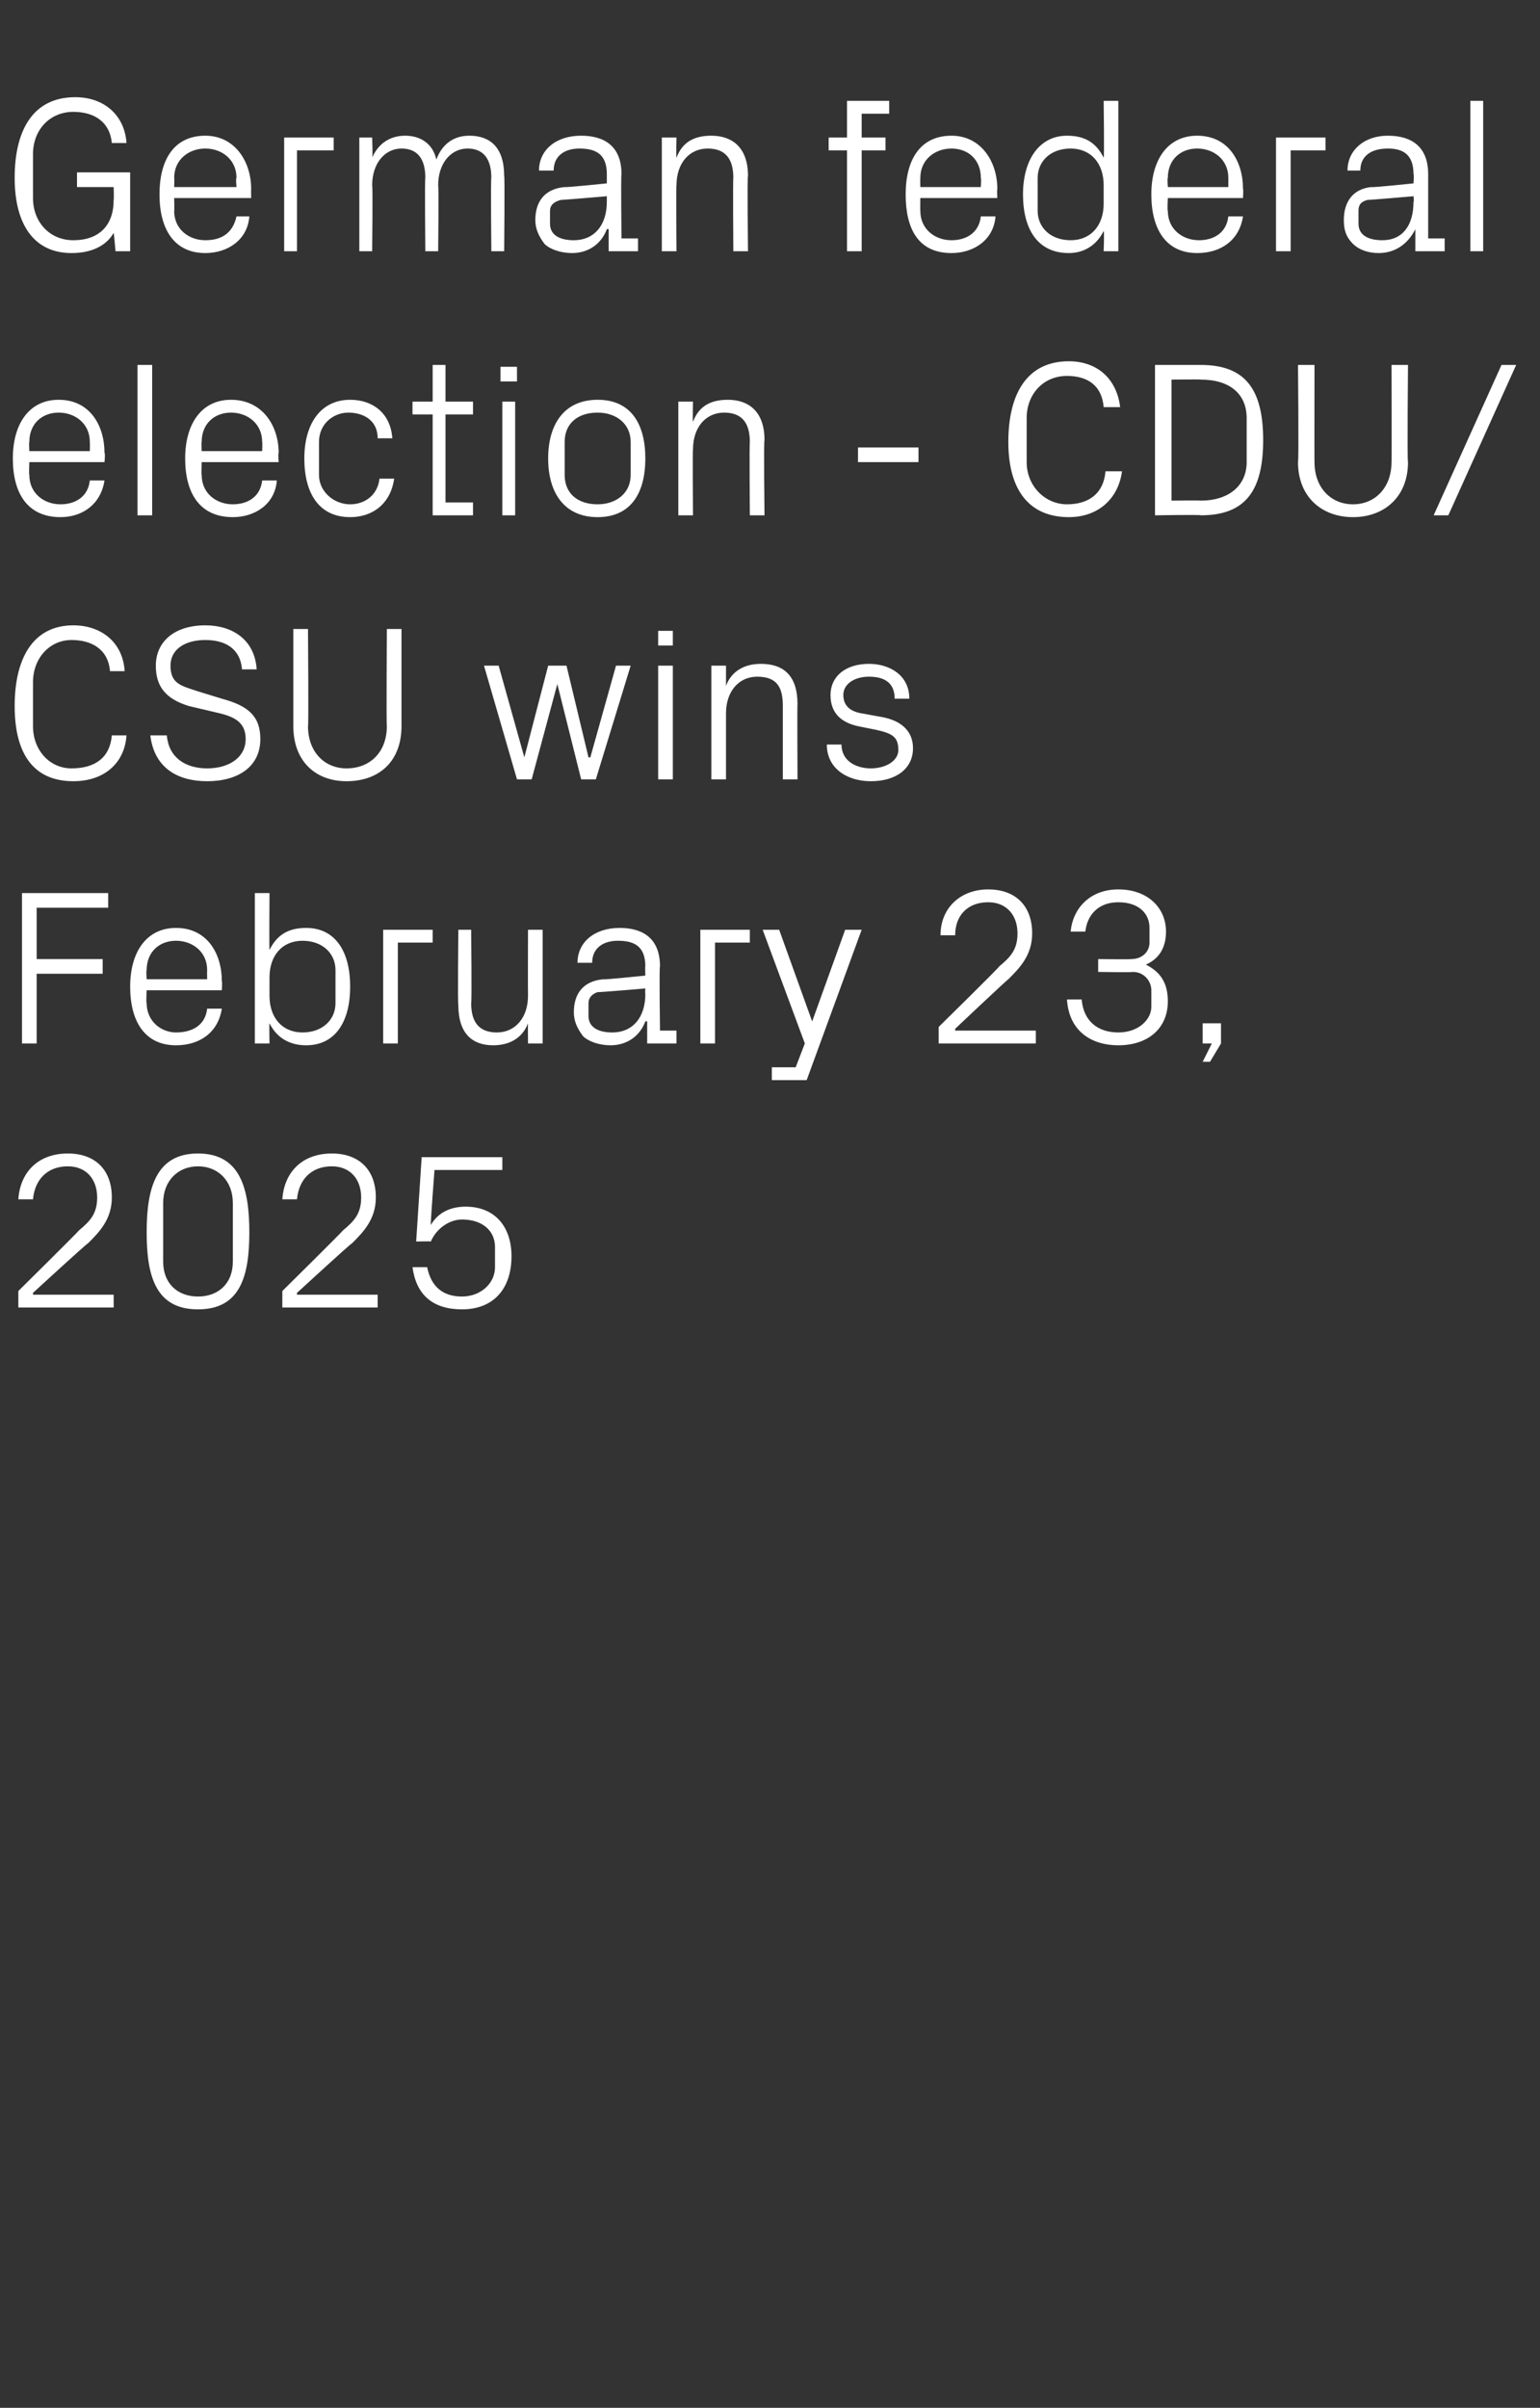
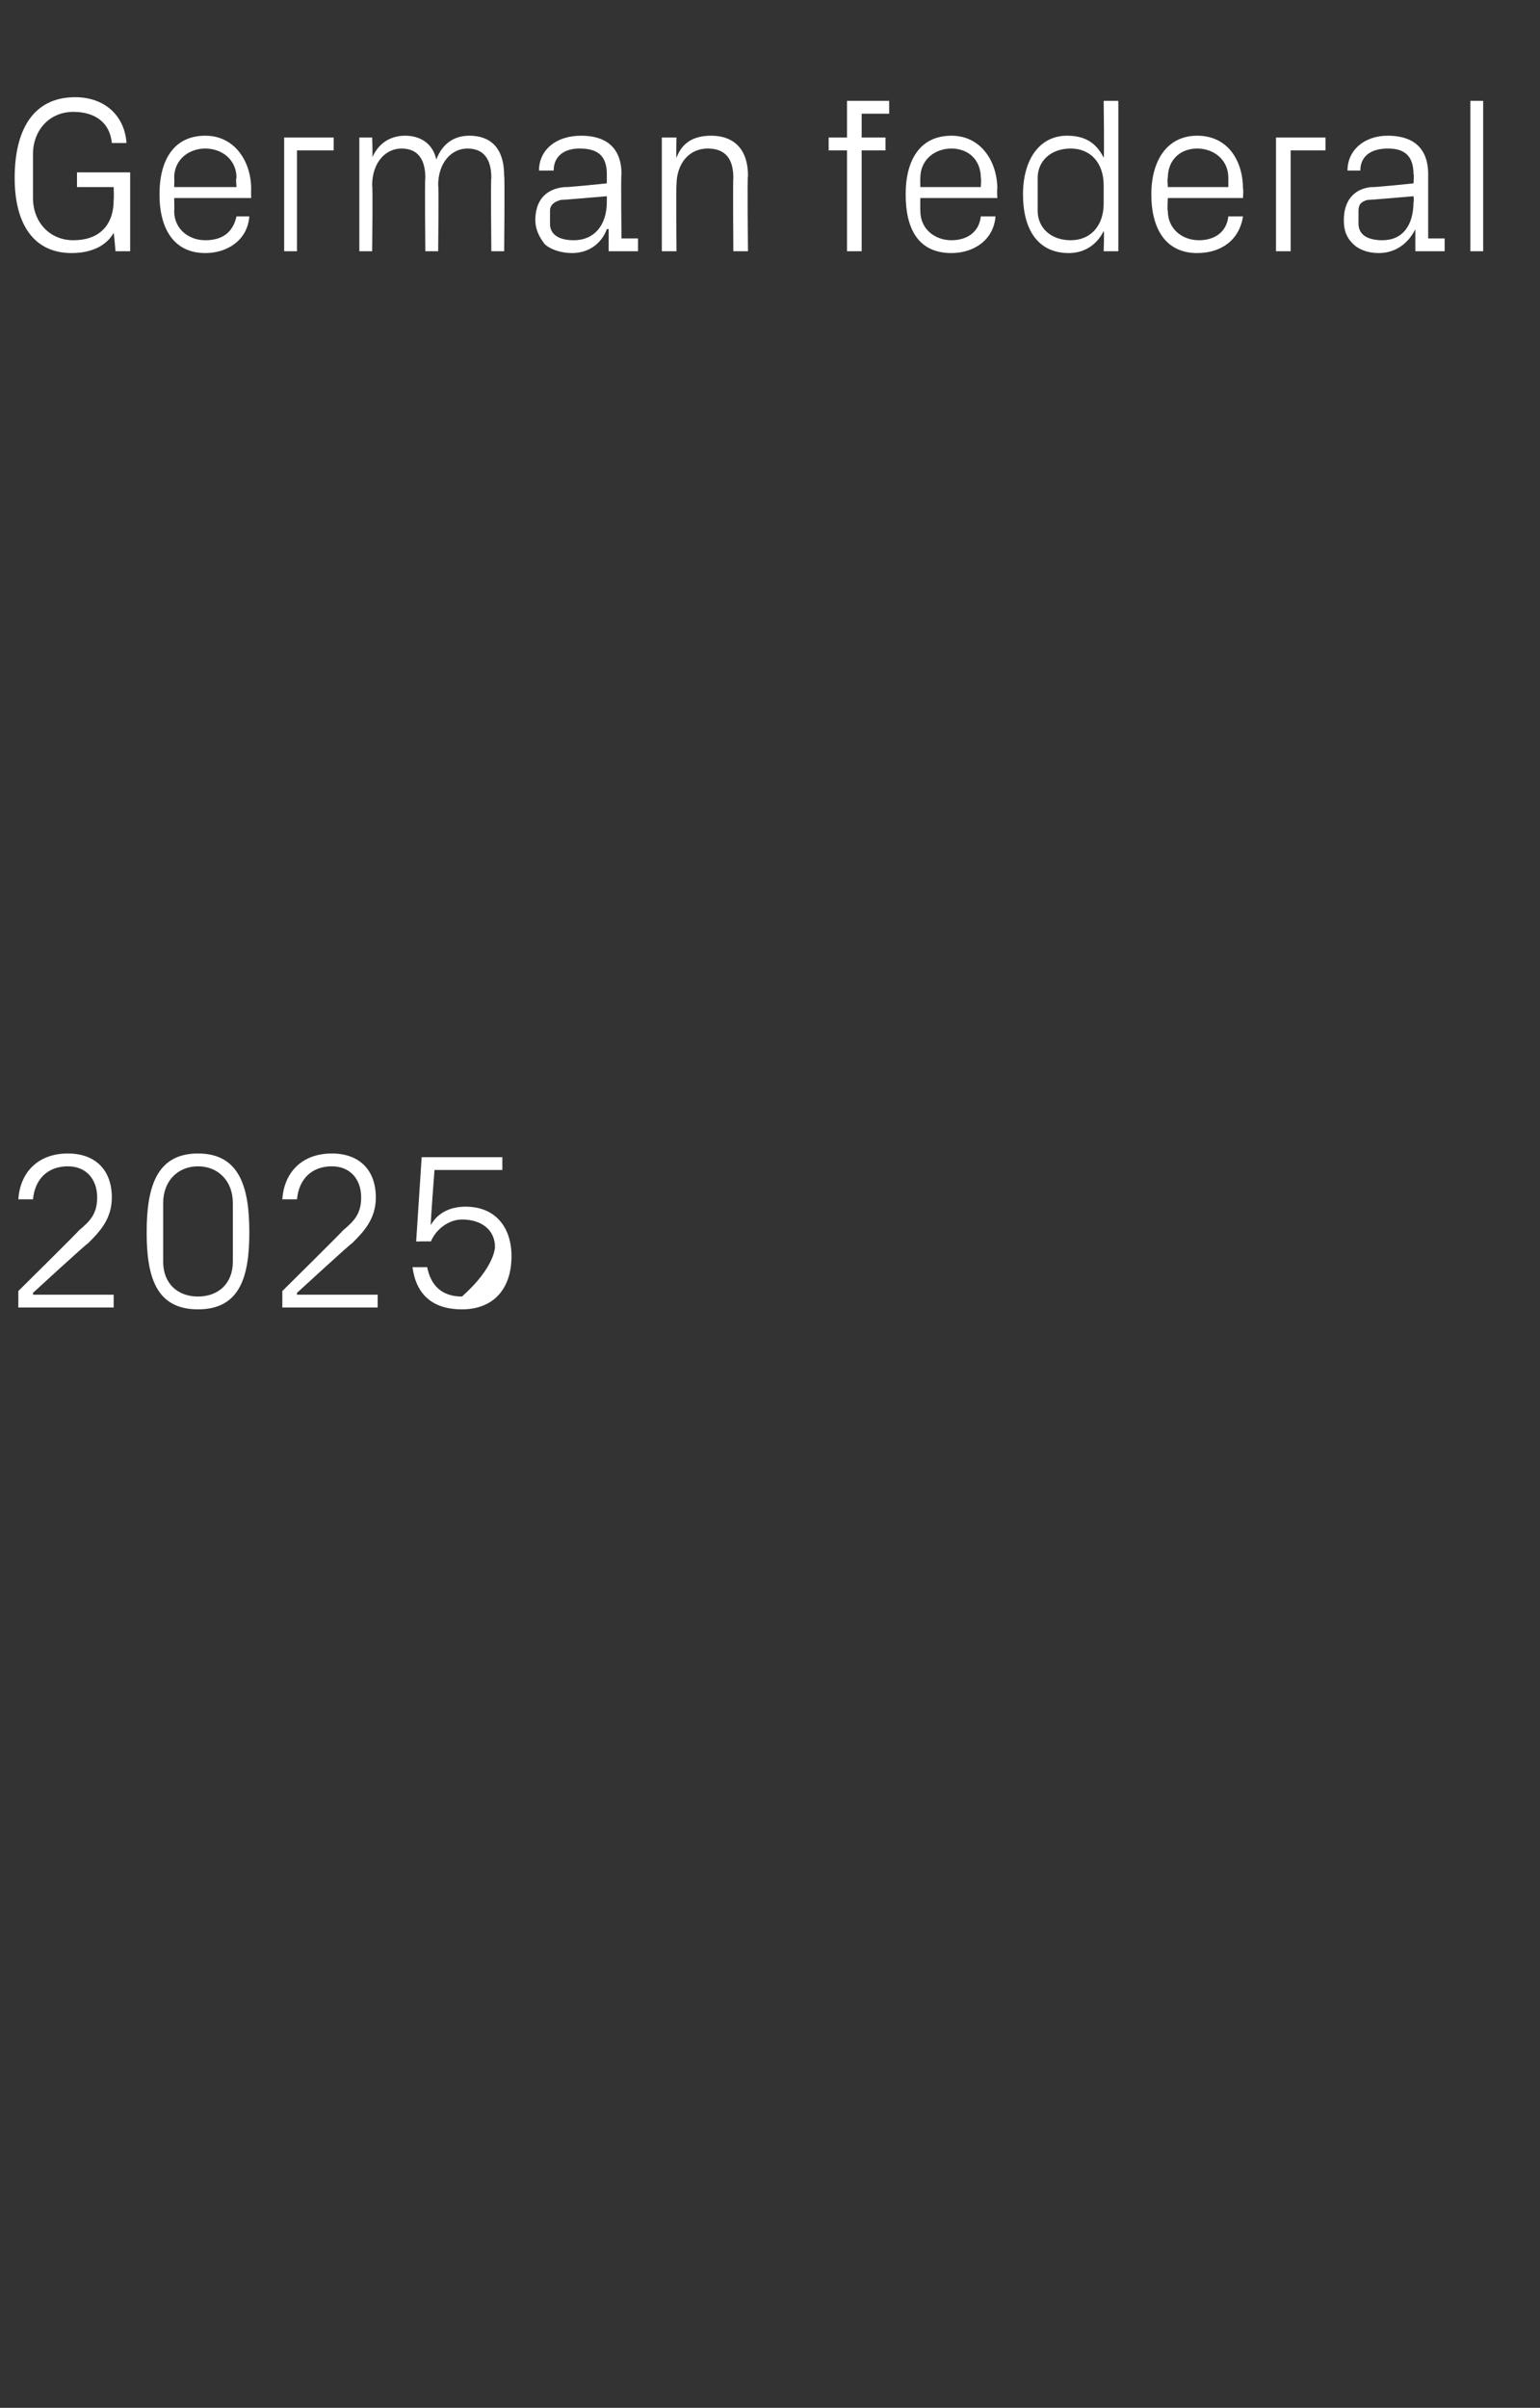
<svg xmlns="http://www.w3.org/2000/svg" version="1.1" width="84px" height="131.3px" viewBox="0 -4 84 131.3" style="top:-4px">
  <rect x="0" y="-4" width="84" height="131.3" fill="#333333" stroke="none" />
  <desc>German federal election CDU/CSU wins February 23, 2025</desc>
  <defs />
  <g id="Polygon66050">
-     <path d="M 1.8 66.6 L 6.2 66.6 L 6.2 67.3 L 1 67.3 L 1 66.4 C 1 66.4 4.32 63.12 4.3 63.1 C 4.9 62.6 5.3 62.2 5.3 61.3 C 5.3 60.3 4.7 59.6 3.7 59.6 C 2.6 59.6 1.9 60.3 1.8 61.4 C 1.8 61.4 1 61.4 1 61.4 C 1.1 59.9 2.1 58.9 3.7 58.9 C 5.2 58.9 6.1 59.8 6.1 61.3 C 6.1 62.5 5.4 63.2 4.8 63.8 C 4.78 63.76 1.8 66.5 1.8 66.5 L 1.8 66.6 Z M 10.8 67.4 C 8.5 67.4 8 65.6 8 63.2 C 8 60.8 8.5 58.9 10.8 58.9 C 13.1 58.9 13.6 60.8 13.6 63.2 C 13.6 65.6 13.1 67.4 10.8 67.4 Z M 12.7 61.6 C 12.7 60.4 11.9 59.6 10.8 59.6 C 9.7 59.6 8.9 60.4 8.9 61.6 C 8.9 61.6 8.9 64.8 8.9 64.8 C 8.9 66 9.7 66.7 10.8 66.7 C 11.9 66.7 12.7 66 12.7 64.8 C 12.7 64.8 12.7 61.6 12.7 61.6 Z M 16.2 66.6 L 20.6 66.6 L 20.6 67.3 L 15.4 67.3 L 15.4 66.4 C 15.4 66.4 18.72 63.12 18.7 63.1 C 19.3 62.6 19.7 62.2 19.7 61.3 C 19.7 60.3 19.1 59.6 18.1 59.6 C 17 59.6 16.3 60.3 16.2 61.4 C 16.2 61.4 15.4 61.4 15.4 61.4 C 15.5 59.9 16.5 58.9 18.1 58.9 C 19.6 58.9 20.5 59.8 20.5 61.3 C 20.5 62.5 19.8 63.2 19.2 63.8 C 19.18 63.76 16.2 66.5 16.2 66.5 L 16.2 66.6 Z M 22.7 63.7 L 23 59.1 L 27.4 59.1 L 27.4 59.8 L 23.7 59.8 C 23.7 59.8 23.47 62.78 23.5 62.8 C 23.9 62.1 24.6 61.8 25.4 61.8 C 27 61.8 27.9 62.9 27.9 64.5 C 27.9 66.3 26.9 67.4 25.2 67.4 C 23.6 67.4 22.7 66.6 22.5 65.1 C 22.5 65.1 23.3 65.1 23.3 65.1 C 23.5 66.1 24.1 66.7 25.2 66.7 C 26.2 66.7 27 66 27 65.1 C 27 65.1 27 64 27 64 C 27 63.1 26.3 62.5 25.2 62.5 C 24.5 62.5 23.8 63 23.5 63.7 C 23.46 63.68 22.7 63.7 22.7 63.7 Z " stroke="none" fill="#fff" />
+     <path d="M 1.8 66.6 L 6.2 66.6 L 6.2 67.3 L 1 67.3 L 1 66.4 C 1 66.4 4.32 63.12 4.3 63.1 C 4.9 62.6 5.3 62.2 5.3 61.3 C 5.3 60.3 4.7 59.6 3.7 59.6 C 2.6 59.6 1.9 60.3 1.8 61.4 C 1.8 61.4 1 61.4 1 61.4 C 1.1 59.9 2.1 58.9 3.7 58.9 C 5.2 58.9 6.1 59.8 6.1 61.3 C 6.1 62.5 5.4 63.2 4.8 63.8 C 4.78 63.76 1.8 66.5 1.8 66.5 L 1.8 66.6 Z M 10.8 67.4 C 8.5 67.4 8 65.6 8 63.2 C 8 60.8 8.5 58.9 10.8 58.9 C 13.1 58.9 13.6 60.8 13.6 63.2 C 13.6 65.6 13.1 67.4 10.8 67.4 Z M 12.7 61.6 C 12.7 60.4 11.9 59.6 10.8 59.6 C 9.7 59.6 8.9 60.4 8.9 61.6 C 8.9 61.6 8.9 64.8 8.9 64.8 C 8.9 66 9.7 66.7 10.8 66.7 C 11.9 66.7 12.7 66 12.7 64.8 C 12.7 64.8 12.7 61.6 12.7 61.6 Z M 16.2 66.6 L 20.6 66.6 L 20.6 67.3 L 15.4 67.3 L 15.4 66.4 C 15.4 66.4 18.72 63.12 18.7 63.1 C 19.3 62.6 19.7 62.2 19.7 61.3 C 19.7 60.3 19.1 59.6 18.1 59.6 C 17 59.6 16.3 60.3 16.2 61.4 C 16.2 61.4 15.4 61.4 15.4 61.4 C 15.5 59.9 16.5 58.9 18.1 58.9 C 19.6 58.9 20.5 59.8 20.5 61.3 C 20.5 62.5 19.8 63.2 19.2 63.8 C 19.18 63.76 16.2 66.5 16.2 66.5 L 16.2 66.6 Z M 22.7 63.7 L 23 59.1 L 27.4 59.1 L 27.4 59.8 L 23.7 59.8 C 23.7 59.8 23.47 62.78 23.5 62.8 C 23.9 62.1 24.6 61.8 25.4 61.8 C 27 61.8 27.9 62.9 27.9 64.5 C 27.9 66.3 26.9 67.4 25.2 67.4 C 23.6 67.4 22.7 66.6 22.5 65.1 C 22.5 65.1 23.3 65.1 23.3 65.1 C 23.5 66.1 24.1 66.7 25.2 66.7 C 27 65.1 27 64 27 64 C 27 63.1 26.3 62.5 25.2 62.5 C 24.5 62.5 23.8 63 23.5 63.7 C 23.46 63.68 22.7 63.7 22.7 63.7 Z " stroke="none" fill="#fff" />
  </g>
  <g id="Polygon66049">
-     <path d="M 1.2 44.7 L 5.9 44.7 L 5.9 45.5 L 2 45.5 L 2 48.3 L 5.6 48.3 L 5.6 49.1 L 2 49.1 L 2 52.9 L 1.2 52.9 L 1.2 44.7 Z M 11.3 48.9 C 11.3 47.9 10.5 47.3 9.6 47.3 C 8.7 47.3 8 47.9 8 48.9 C 7.96 48.9 8 49.4 8 49.4 L 11.3 49.4 C 11.3 49.4 11.29 48.9 11.3 48.9 Z M 12.1 51 C 11.9 52.3 10.9 53 9.6 53 C 7.9 53 7.1 51.7 7.1 49.8 C 7.1 47.9 8 46.6 9.6 46.6 C 11.3 46.6 12.1 48 12.1 49.5 C 12.13 49.52 12.1 50 12.1 50 L 8 50 C 8 50 7.96 50.7 8 50.7 C 8 51.7 8.8 52.3 9.6 52.3 C 10.5 52.3 11.2 51.9 11.3 51 C 11.3 51 12.1 51 12.1 51 Z M 14.7 50.3 C 14.7 51.5 15.4 52.3 16.5 52.3 C 17.6 52.3 18.3 51.6 18.3 50.7 C 18.3 50.7 18.3 48.9 18.3 48.9 C 18.3 48 17.6 47.3 16.5 47.3 C 15.4 47.3 14.7 48.1 14.7 49.3 C 14.7 49.3 14.7 50.3 14.7 50.3 Z M 13.9 52.9 L 13.9 44.7 L 14.7 44.7 C 14.7 44.7 14.68 47.8 14.7 47.8 C 15.1 47 15.7 46.6 16.7 46.6 C 18.3 46.6 19.1 47.9 19.1 49.8 C 19.1 51.7 18.3 53 16.7 53 C 15.8 53 15.1 52.6 14.7 51.8 C 14.68 51.8 14.7 52.9 14.7 52.9 L 13.9 52.9 Z M 20.9 46.7 L 23.6 46.7 L 23.6 47.4 L 21.7 47.4 L 21.7 52.9 L 20.9 52.9 L 20.9 46.7 Z M 25.7 50.7 C 25.7 51.7 26.1 52.3 27.1 52.3 C 28.1 52.3 28.8 51.5 28.8 50.3 C 28.79 50.26 28.8 46.7 28.8 46.7 L 29.6 46.7 L 29.6 52.9 L 28.8 52.9 C 28.8 52.9 28.79 51.79 28.8 51.8 C 28.5 52.6 27.8 53 26.9 53 C 25.8 53 25 52.4 25 50.8 C 24.96 50.82 25 46.7 25 46.7 L 25.7 46.7 C 25.7 46.7 25.74 50.69 25.7 50.7 Z M 35.2 48.7 C 35.2 47.6 34.6 47.3 33.7 47.3 C 32.9 47.3 32.3 47.7 32.3 48.5 C 32.3 48.5 31.5 48.5 31.5 48.5 C 31.5 47.4 32.4 46.6 33.8 46.6 C 35.1 46.6 36 47.2 36 48.7 C 35.95 48.68 36 52.2 36 52.2 L 36.9 52.2 L 36.9 52.9 L 35.3 52.9 L 35.3 51.7 C 35.3 51.7 35.22 51.67 35.2 51.7 C 34.9 52.5 34.2 53 33.3 53 C 32.7 53 32.1 52.8 31.8 52.5 C 31.5 52.1 31.3 51.7 31.3 51.2 C 31.3 50.2 31.8 49.5 32.9 49.4 C 32.87 49.44 35.2 49.2 35.2 49.2 C 35.2 49.2 35.18 48.66 35.2 48.7 Z M 32.6 50.1 C 32.3 50.2 32.1 50.4 32.1 50.7 C 32.1 50.7 32.1 51.4 32.1 51.4 C 32.1 52 32.6 52.3 33.4 52.3 C 34.5 52.3 35.2 51.5 35.2 50.2 C 35.18 50.2 35.2 49.9 35.2 49.9 C 35.2 49.9 32.64 50.12 32.6 50.1 Z M 38.2 46.7 L 40.9 46.7 L 40.9 47.4 L 39 47.4 L 39 52.9 L 38.2 52.9 L 38.2 46.7 Z M 44.3 51.7 L 46.1 46.7 L 47 46.7 L 44 54.9 L 42.1 54.9 L 42.1 54.2 L 43.4 54.2 L 43.9 52.9 L 41.6 46.7 L 42.5 46.7 L 44.3 51.7 L 44.3 51.7 Z M 52.1 52.2 L 56.5 52.2 L 56.5 52.9 L 51.2 52.9 L 51.2 52 C 51.2 52 54.54 48.72 54.5 48.7 C 55.1 48.2 55.5 47.8 55.5 46.9 C 55.5 45.9 54.9 45.2 53.9 45.2 C 52.8 45.2 52.1 45.9 52.1 47 C 52.1 47 51.3 47 51.3 47 C 51.3 45.5 52.4 44.5 53.9 44.5 C 55.4 44.5 56.3 45.4 56.3 46.9 C 56.3 48.1 55.6 48.8 55 49.4 C 55 49.36 52.1 52.1 52.1 52.1 L 52.1 52.2 Z M 59.9 49 L 59.9 48.3 C 59.9 48.3 61.68 48.32 61.7 48.3 C 62.3 48.3 62.7 47.9 62.7 47.4 C 62.7 47.4 62.7 46.6 62.7 46.6 C 62.7 45.8 62.1 45.2 61 45.2 C 59.9 45.2 59.3 45.9 59.2 46.8 C 59.2 46.8 58.4 46.8 58.4 46.8 C 58.5 45.6 59.4 44.5 61 44.5 C 62.6 44.5 63.6 45.5 63.6 46.8 C 63.6 47.7 63.2 48.3 62.5 48.6 C 63.3 49 63.7 49.6 63.7 50.6 C 63.7 52.1 62.6 53 61 53 C 59.5 53 58.3 52.2 58.2 50.5 C 58.2 50.5 59 50.5 59 50.5 C 59.1 51.7 59.9 52.3 61 52.3 C 62.1 52.3 62.8 51.6 62.8 50.9 C 62.8 50.9 62.8 50 62.8 50 C 62.8 49.5 62.4 49 61.8 49 C 61.76 49.03 59.9 49 59.9 49 Z M 66.6 52.9 L 66 53.9 L 65.6 53.9 L 66.1 52.9 L 65.6 52.9 L 65.6 51.8 L 66.6 51.8 L 66.6 52.9 Z " stroke="none" fill="#fff" />
-   </g>
+     </g>
  <g id="Polygon66048">
-     <path d="M 0.8 34.5 C 0.8 31.9 1.8 30.1 4 30.1 C 5.5 30.1 6.7 31 6.8 32.6 C 6.8 32.6 6 32.6 6 32.6 C 5.9 31.4 5 30.9 3.9 30.9 C 2.7 30.9 1.8 31.9 1.8 33.2 C 1.8 33.2 1.8 35.6 1.8 35.6 C 1.8 36.9 2.7 37.9 3.9 37.9 C 5.2 37.9 6 37.3 6.1 36.1 C 6.1 36.1 6.9 36.1 6.9 36.1 C 6.8 37.6 5.7 38.6 4 38.6 C 1.9 38.6 0.8 37.2 0.8 34.5 Z M 9.3 32.3 C 9.3 33.3 9.9 33.4 10.8 33.7 C 10.8 33.7 12.1 34.1 12.1 34.1 C 13.6 34.5 14.2 35.1 14.2 36.3 C 14.2 37.8 13 38.6 11.3 38.6 C 9.6 38.6 8.4 37.8 8.2 36.1 C 8.2 36.1 9.1 36.1 9.1 36.1 C 9.2 37.3 10.1 37.9 11.3 37.9 C 12.5 37.9 13.4 37.3 13.4 36.3 C 13.4 35.4 12.8 35.1 12 34.9 C 12 34.9 10.3 34.5 10.3 34.5 C 9 34.1 8.5 33.4 8.5 32.3 C 8.5 31 9.5 30.1 11.2 30.1 C 12.7 30.1 13.9 30.9 14 32.5 C 14 32.5 13.2 32.5 13.2 32.5 C 13.1 31.3 12.2 30.9 11.2 30.9 C 10.1 30.9 9.3 31.4 9.3 32.3 Z M 21.1 30.3 L 21.9 30.3 C 21.9 30.3 21.9 35.56 21.9 35.6 C 21.9 37.5 20.7 38.6 18.9 38.6 C 17.2 38.6 16 37.5 16 35.6 C 16 35.56 16 30.3 16 30.3 L 16.8 30.3 C 16.8 30.3 16.84 35.64 16.8 35.6 C 16.8 37 17.7 37.9 18.9 37.9 C 20.2 37.9 21.1 37 21.1 35.6 C 21.07 35.64 21.1 30.3 21.1 30.3 Z M 28.6 37.3 L 29.9 32.3 L 30.9 32.3 L 32.1 37.3 L 32.2 37.3 L 33.6 32.3 L 34.4 32.3 L 32.5 38.5 L 31.7 38.5 L 30.4 33.3 L 30.4 33.3 L 29 38.5 L 28.2 38.5 L 26.4 32.3 L 27.2 32.3 L 28.6 37.3 L 28.6 37.3 Z M 35.9 38.5 L 35.9 32.3 L 36.7 32.3 L 36.7 38.5 L 35.9 38.5 Z M 36.7 31.2 L 35.9 31.2 L 35.9 30.4 L 36.7 30.4 L 36.7 31.2 Z M 42.7 34.5 C 42.7 33.5 42.4 32.9 41.3 32.9 C 40.3 32.9 39.6 33.7 39.6 34.9 C 39.6 34.94 39.6 38.5 39.6 38.5 L 38.8 38.5 L 38.8 32.3 L 39.6 32.3 C 39.6 32.3 39.6 33.41 39.6 33.4 C 39.9 32.6 40.6 32.2 41.5 32.2 C 42.7 32.2 43.5 32.8 43.5 34.4 C 43.48 34.38 43.5 38.5 43.5 38.5 L 42.7 38.5 C 42.7 38.5 42.7 34.52 42.7 34.5 Z M 48.1 35.1 C 49.2 35.3 49.8 35.9 49.8 36.8 C 49.8 37.9 48.9 38.6 47.5 38.6 C 46.2 38.6 45.1 37.9 45.1 36.6 C 45.1 36.6 45.9 36.6 45.9 36.6 C 45.9 37.5 46.7 37.9 47.5 37.9 C 48.3 37.9 49 37.5 49 36.9 C 49 36.2 48.7 36 47.8 35.8 C 47.8 35.8 46.8 35.6 46.8 35.6 C 45.9 35.4 45.3 34.9 45.3 33.9 C 45.3 32.9 46.1 32.2 47.4 32.2 C 48.5 32.2 49.6 32.8 49.6 34.1 C 49.6 34.1 48.8 34.1 48.8 34.1 C 48.8 33.2 48.2 32.9 47.4 32.9 C 46.6 32.9 46 33.3 46 33.9 C 46 34.5 46.4 34.8 47 34.9 C 47 34.9 48.1 35.1 48.1 35.1 Z " stroke="none" fill="#fff" />
-   </g>
+     </g>
  <g id="Polygon66047">
-     <path d="M 4.9 20.1 C 4.9 19.1 4.1 18.5 3.2 18.5 C 2.3 18.5 1.6 19.1 1.6 20.1 C 1.57 20.1 1.6 20.6 1.6 20.6 L 4.9 20.6 C 4.9 20.6 4.91 20.1 4.9 20.1 Z M 5.7 22.2 C 5.5 23.5 4.5 24.2 3.3 24.2 C 1.5 24.2 0.7 22.9 0.7 21 C 0.7 19.1 1.6 17.8 3.2 17.8 C 4.9 17.8 5.7 19.2 5.7 20.7 C 5.75 20.72 5.7 21.2 5.7 21.2 L 1.6 21.2 C 1.6 21.2 1.57 21.9 1.6 21.9 C 1.6 22.9 2.4 23.5 3.3 23.5 C 4.1 23.5 4.8 23.1 4.9 22.2 C 4.9 22.2 5.7 22.2 5.7 22.2 Z M 7.5 24.1 L 7.5 15.9 L 8.3 15.9 L 8.3 24.1 L 7.5 24.1 Z M 14.3 20.1 C 14.3 19.1 13.5 18.5 12.6 18.5 C 11.7 18.5 11 19.1 11 20.1 C 10.98 20.1 11 20.6 11 20.6 L 14.3 20.6 C 14.3 20.6 14.32 20.1 14.3 20.1 Z M 15.1 22.2 C 15 23.5 13.9 24.2 12.7 24.2 C 10.9 24.2 10.1 22.9 10.1 21 C 10.1 19.1 11 17.8 12.6 17.8 C 14.3 17.8 15.2 19.2 15.2 20.7 C 15.16 20.72 15.2 21.2 15.2 21.2 L 11 21.2 C 11 21.2 10.98 21.9 11 21.9 C 11 22.9 11.8 23.5 12.7 23.5 C 13.5 23.5 14.2 23.1 14.3 22.2 C 14.3 22.2 15.1 22.2 15.1 22.2 Z M 20.6 19.9 C 20.6 18.9 19.8 18.5 19 18.5 C 18.2 18.5 17.4 19.1 17.4 20.1 C 17.4 20.1 17.4 21.9 17.4 21.9 C 17.4 22.8 18.2 23.5 19.1 23.5 C 19.9 23.5 20.6 23 20.7 22.1 C 20.7 22.1 21.5 22.1 21.5 22.1 C 21.3 23.5 20.3 24.2 19.1 24.2 C 17.4 24.2 16.6 22.9 16.6 21 C 16.6 19.1 17.5 17.8 19.1 17.8 C 20.3 17.8 21.3 18.5 21.4 19.9 C 21.4 19.9 20.6 19.9 20.6 19.9 Z M 24.3 23.4 L 25.8 23.4 L 25.8 24.1 L 23.6 24.1 L 23.6 18.6 L 22.5 18.6 L 22.5 17.9 L 23.6 17.9 L 23.6 15.9 L 24.3 15.9 L 24.3 17.9 L 25.8 17.9 L 25.8 18.6 L 24.3 18.6 L 24.3 23.4 Z M 27.4 24.1 L 27.4 17.9 L 28.1 17.9 L 28.1 24.1 L 27.4 24.1 Z M 28.2 16.8 L 27.3 16.8 L 27.3 16 L 28.2 16 L 28.2 16.8 Z M 32.6 17.8 C 34.4 17.8 35.2 19.1 35.2 21 C 35.2 22.9 34.4 24.2 32.6 24.2 C 30.8 24.2 29.9 22.9 29.9 21 C 29.9 19.1 30.8 17.8 32.6 17.8 Z M 34.4 20.1 C 34.4 19.1 33.6 18.5 32.6 18.5 C 31.5 18.5 30.8 19.1 30.8 20.1 C 30.8 20.1 30.8 21.9 30.8 21.9 C 30.8 22.9 31.5 23.5 32.6 23.5 C 33.6 23.5 34.4 22.9 34.4 21.9 C 34.4 21.9 34.4 20.1 34.4 20.1 Z M 40.9 20.1 C 40.9 19.1 40.5 18.5 39.5 18.5 C 38.5 18.5 37.8 19.3 37.8 20.5 C 37.77 20.54 37.8 24.1 37.8 24.1 L 37 24.1 L 37 17.9 L 37.8 17.9 C 37.8 17.9 37.77 19.01 37.8 19 C 38.1 18.2 38.7 17.8 39.7 17.8 C 40.8 17.8 41.7 18.4 41.7 20 C 41.65 19.98 41.7 24.1 41.7 24.1 L 40.9 24.1 C 40.9 24.1 40.87 20.12 40.9 20.1 Z M 46.8 20.4 L 50.1 20.4 L 50.1 21.2 L 46.8 21.2 L 46.8 20.4 Z M 55 20.1 C 55 17.5 56 15.7 58.3 15.7 C 59.8 15.7 60.9 16.6 61.1 18.2 C 61.1 18.2 60.2 18.2 60.2 18.2 C 60.1 17 59.3 16.5 58.2 16.5 C 56.9 16.5 56 17.5 56 18.8 C 56 18.8 56 21.2 56 21.2 C 56 22.5 57 23.5 58.2 23.5 C 59.4 23.5 60.2 22.9 60.3 21.7 C 60.3 21.7 61.2 21.7 61.2 21.7 C 61 23.2 59.9 24.2 58.3 24.2 C 56.2 24.2 55 22.8 55 20.1 Z M 65.5 15.9 C 67.9 15.9 68.9 17.2 68.9 20 C 68.9 22.8 67.9 24.1 65.5 24.1 C 65.53 24.06 63 24.1 63 24.1 L 63 15.9 C 63 15.9 65.53 15.9 65.5 15.9 Z M 63.9 16.7 L 63.9 23.3 C 63.9 23.3 65.49 23.28 65.5 23.3 C 67 23.3 68 22.5 68 21.2 C 68 21.2 68 18.8 68 18.8 C 68 17.5 67.1 16.7 65.5 16.7 C 65.51 16.68 63.9 16.7 63.9 16.7 Z M 75.9 15.9 L 76.8 15.9 C 76.8 15.9 76.75 21.16 76.8 21.2 C 76.8 23.1 75.5 24.2 73.8 24.2 C 72.1 24.2 70.8 23.1 70.8 21.2 C 70.85 21.16 70.8 15.9 70.8 15.9 L 71.7 15.9 C 71.7 15.9 71.69 21.24 71.7 21.2 C 71.7 22.6 72.6 23.5 73.8 23.5 C 75 23.5 75.9 22.6 75.9 21.2 C 75.92 21.24 75.9 15.9 75.9 15.9 Z M 79 24.1 L 78.2 24.1 L 81.9 15.9 L 82.7 15.9 L 79 24.1 Z " stroke="none" fill="#fff" />
-   </g>
+     </g>
  <g id="Polygon66046">
    <path d="M 0.8 5.7 C 0.8 3.1 1.8 1.3 4.1 1.3 C 5.7 1.3 6.8 2.3 6.9 3.8 C 6.9 3.8 6.1 3.8 6.1 3.8 C 6 2.7 5.2 2.1 4 2.1 C 2.7 2.1 1.8 3.1 1.8 4.4 C 1.8 4.4 1.8 6.8 1.8 6.8 C 1.8 8.1 2.7 9.1 4 9.1 C 5.4 9.1 6.2 8.3 6.2 6.9 C 6.22 6.88 6.2 6.2 6.2 6.2 L 4.2 6.2 L 4.2 5.4 L 7.1 5.4 L 7.1 9.7 L 6.3 9.7 C 6.3 9.7 6.22 8.74 6.2 8.7 C 5.8 9.4 5 9.8 3.9 9.8 C 1.9 9.8 0.8 8.3 0.8 5.7 Z M 12.9 5.7 C 12.9 4.7 12.1 4.1 11.2 4.1 C 10.3 4.1 9.5 4.7 9.5 5.7 C 9.52 5.7 9.5 6.2 9.5 6.2 L 12.9 6.2 C 12.9 6.2 12.85 5.7 12.9 5.7 Z M 13.6 7.8 C 13.5 9.1 12.4 9.8 11.2 9.8 C 9.5 9.8 8.7 8.5 8.7 6.6 C 8.7 4.7 9.5 3.4 11.2 3.4 C 12.8 3.4 13.7 4.8 13.7 6.3 C 13.69 6.32 13.7 6.8 13.7 6.8 L 9.5 6.8 C 9.5 6.8 9.52 7.5 9.5 7.5 C 9.5 8.5 10.3 9.1 11.2 9.1 C 12.1 9.1 12.7 8.7 12.9 7.8 C 12.9 7.8 13.6 7.8 13.6 7.8 Z M 15.5 3.5 L 18.2 3.5 L 18.2 4.2 L 16.2 4.2 L 16.2 9.7 L 15.5 9.7 L 15.5 3.5 Z M 19.6 3.5 L 20.3 3.5 C 20.3 3.5 20.34 4.61 20.3 4.6 C 20.6 3.9 21.2 3.4 22.1 3.4 C 22.9 3.4 23.6 3.8 23.8 4.7 C 24.1 3.9 24.7 3.4 25.6 3.4 C 26.7 3.4 27.5 4 27.5 5.6 C 27.54 5.58 27.5 9.7 27.5 9.7 L 26.8 9.7 C 26.8 9.7 26.76 5.69 26.8 5.7 C 26.8 4.7 26.4 4.1 25.5 4.1 C 24.6 4.1 23.9 4.9 23.9 6.1 C 23.94 6.12 23.9 9.7 23.9 9.7 L 23.2 9.7 C 23.2 9.7 23.16 5.69 23.2 5.7 C 23.2 4.7 22.8 4.1 21.9 4.1 C 21 4.1 20.3 4.9 20.3 6.1 C 20.34 6.12 20.3 9.7 20.3 9.7 L 19.6 9.7 L 19.6 3.5 Z M 33.1 5.5 C 33.1 4.4 32.5 4.1 31.6 4.1 C 30.8 4.1 30.2 4.5 30.2 5.3 C 30.2 5.3 29.4 5.3 29.4 5.3 C 29.4 4.2 30.3 3.4 31.7 3.4 C 33 3.4 33.9 4 33.9 5.5 C 33.86 5.48 33.9 9 33.9 9 L 34.8 9 L 34.8 9.7 L 33.2 9.7 L 33.2 8.5 C 33.2 8.5 33.13 8.47 33.1 8.5 C 32.8 9.3 32.1 9.8 31.2 9.8 C 30.6 9.8 30 9.6 29.7 9.3 C 29.4 8.9 29.2 8.5 29.2 8 C 29.2 7 29.7 6.3 30.8 6.2 C 30.78 6.24 33.1 6 33.1 6 C 33.1 6 33.1 5.46 33.1 5.5 Z M 30.6 6.9 C 30.2 7 30 7.2 30 7.5 C 30 7.5 30 8.2 30 8.2 C 30 8.8 30.5 9.1 31.3 9.1 C 32.4 9.1 33.1 8.3 33.1 7 C 33.1 7 33.1 6.7 33.1 6.7 C 33.1 6.7 30.55 6.92 30.6 6.9 Z M 40 5.7 C 40 4.7 39.6 4.1 38.6 4.1 C 37.6 4.1 36.9 4.9 36.9 6.1 C 36.87 6.14 36.9 9.7 36.9 9.7 L 36.1 9.7 L 36.1 3.5 L 36.9 3.5 C 36.9 3.5 36.87 4.61 36.9 4.6 C 37.2 3.8 37.8 3.4 38.8 3.4 C 39.9 3.4 40.8 4 40.8 5.6 C 40.75 5.58 40.8 9.7 40.8 9.7 L 40 9.7 C 40 9.7 39.97 5.72 40 5.7 Z M 47 3.5 L 48.3 3.5 L 48.3 4.2 L 47 4.2 L 47 9.7 L 46.2 9.7 L 46.2 4.2 L 45.2 4.2 L 45.2 3.5 L 46.2 3.5 L 46.2 1.5 L 48.5 1.5 L 48.5 2.2 L 47 2.2 L 47 3.5 Z M 53.5 5.7 C 53.5 4.7 52.8 4.1 51.9 4.1 C 51 4.1 50.2 4.7 50.2 5.7 C 50.19 5.7 50.2 6.2 50.2 6.2 L 53.5 6.2 C 53.5 6.2 53.53 5.7 53.5 5.7 Z M 54.3 7.8 C 54.2 9.1 53.1 9.8 51.9 9.8 C 50.1 9.8 49.4 8.5 49.4 6.6 C 49.4 4.7 50.2 3.4 51.9 3.4 C 53.5 3.4 54.4 4.8 54.4 6.3 C 54.37 6.32 54.4 6.8 54.4 6.8 L 50.2 6.8 C 50.2 6.8 50.19 7.5 50.2 7.5 C 50.2 8.5 51 9.1 51.9 9.1 C 52.7 9.1 53.4 8.7 53.5 7.8 C 53.5 7.8 54.3 7.8 54.3 7.8 Z M 60.2 6.1 C 60.2 4.9 59.5 4.1 58.4 4.1 C 57.3 4.1 56.6 4.8 56.6 5.7 C 56.6 5.7 56.6 7.5 56.6 7.5 C 56.6 8.4 57.3 9.1 58.4 9.1 C 59.5 9.1 60.2 8.3 60.2 7.1 C 60.2 7.1 60.2 6.1 60.2 6.1 Z M 60.2 9.7 C 60.2 9.7 60.24 8.6 60.2 8.6 C 59.8 9.4 59.1 9.8 58.3 9.8 C 56.6 9.8 55.8 8.5 55.8 6.6 C 55.8 4.7 56.7 3.4 58.2 3.4 C 59.2 3.4 59.8 3.8 60.2 4.6 C 60.24 4.6 60.2 1.5 60.2 1.5 L 61 1.5 L 61 9.7 L 60.2 9.7 Z M 67 5.7 C 67 4.7 66.2 4.1 65.3 4.1 C 64.4 4.1 63.7 4.7 63.7 5.7 C 63.66 5.7 63.7 6.2 63.7 6.2 L 67 6.2 C 67 6.2 67 5.7 67 5.7 Z M 67.8 7.8 C 67.6 9.1 66.6 9.8 65.3 9.8 C 63.6 9.8 62.8 8.5 62.8 6.6 C 62.8 4.7 63.7 3.4 65.3 3.4 C 67 3.4 67.8 4.8 67.8 6.3 C 67.83 6.32 67.8 6.8 67.8 6.8 L 63.7 6.8 C 63.7 6.8 63.66 7.5 63.7 7.5 C 63.7 8.5 64.5 9.1 65.4 9.1 C 66.2 9.1 66.9 8.7 67 7.8 C 67 7.8 67.8 7.8 67.8 7.8 Z M 69.6 3.5 L 72.3 3.5 L 72.3 4.2 L 70.4 4.2 L 70.4 9.7 L 69.6 9.7 L 69.6 3.5 Z M 77.1 5.5 C 77.1 4.4 76.5 4.1 75.7 4.1 C 74.8 4.1 74.2 4.5 74.2 5.3 C 74.2 5.3 73.5 5.3 73.5 5.3 C 73.5 4.2 74.4 3.4 75.7 3.4 C 77 3.4 77.9 4 77.9 5.5 C 77.9 5.48 77.9 9 77.9 9 L 78.8 9 L 78.8 9.7 L 77.2 9.7 L 77.2 8.5 C 77.2 8.5 77.17 8.47 77.2 8.5 C 76.8 9.3 76.1 9.8 75.2 9.8 C 74.6 9.8 74.1 9.6 73.8 9.3 C 73.4 8.9 73.3 8.5 73.3 8 C 73.3 7 73.8 6.3 74.8 6.2 C 74.82 6.24 77.1 6 77.1 6 C 77.1 6 77.14 5.46 77.1 5.5 Z M 74.6 6.9 C 74.2 7 74.1 7.2 74.1 7.5 C 74.1 7.5 74.1 8.2 74.1 8.2 C 74.1 8.8 74.6 9.1 75.4 9.1 C 76.5 9.1 77.1 8.3 77.1 7 C 77.14 7 77.1 6.7 77.1 6.7 C 77.1 6.7 74.59 6.92 74.6 6.9 Z M 80.2 9.7 L 80.2 1.5 L 80.9 1.5 L 80.9 9.7 L 80.2 9.7 Z " stroke="none" fill="#fff" />
  </g>
</svg>